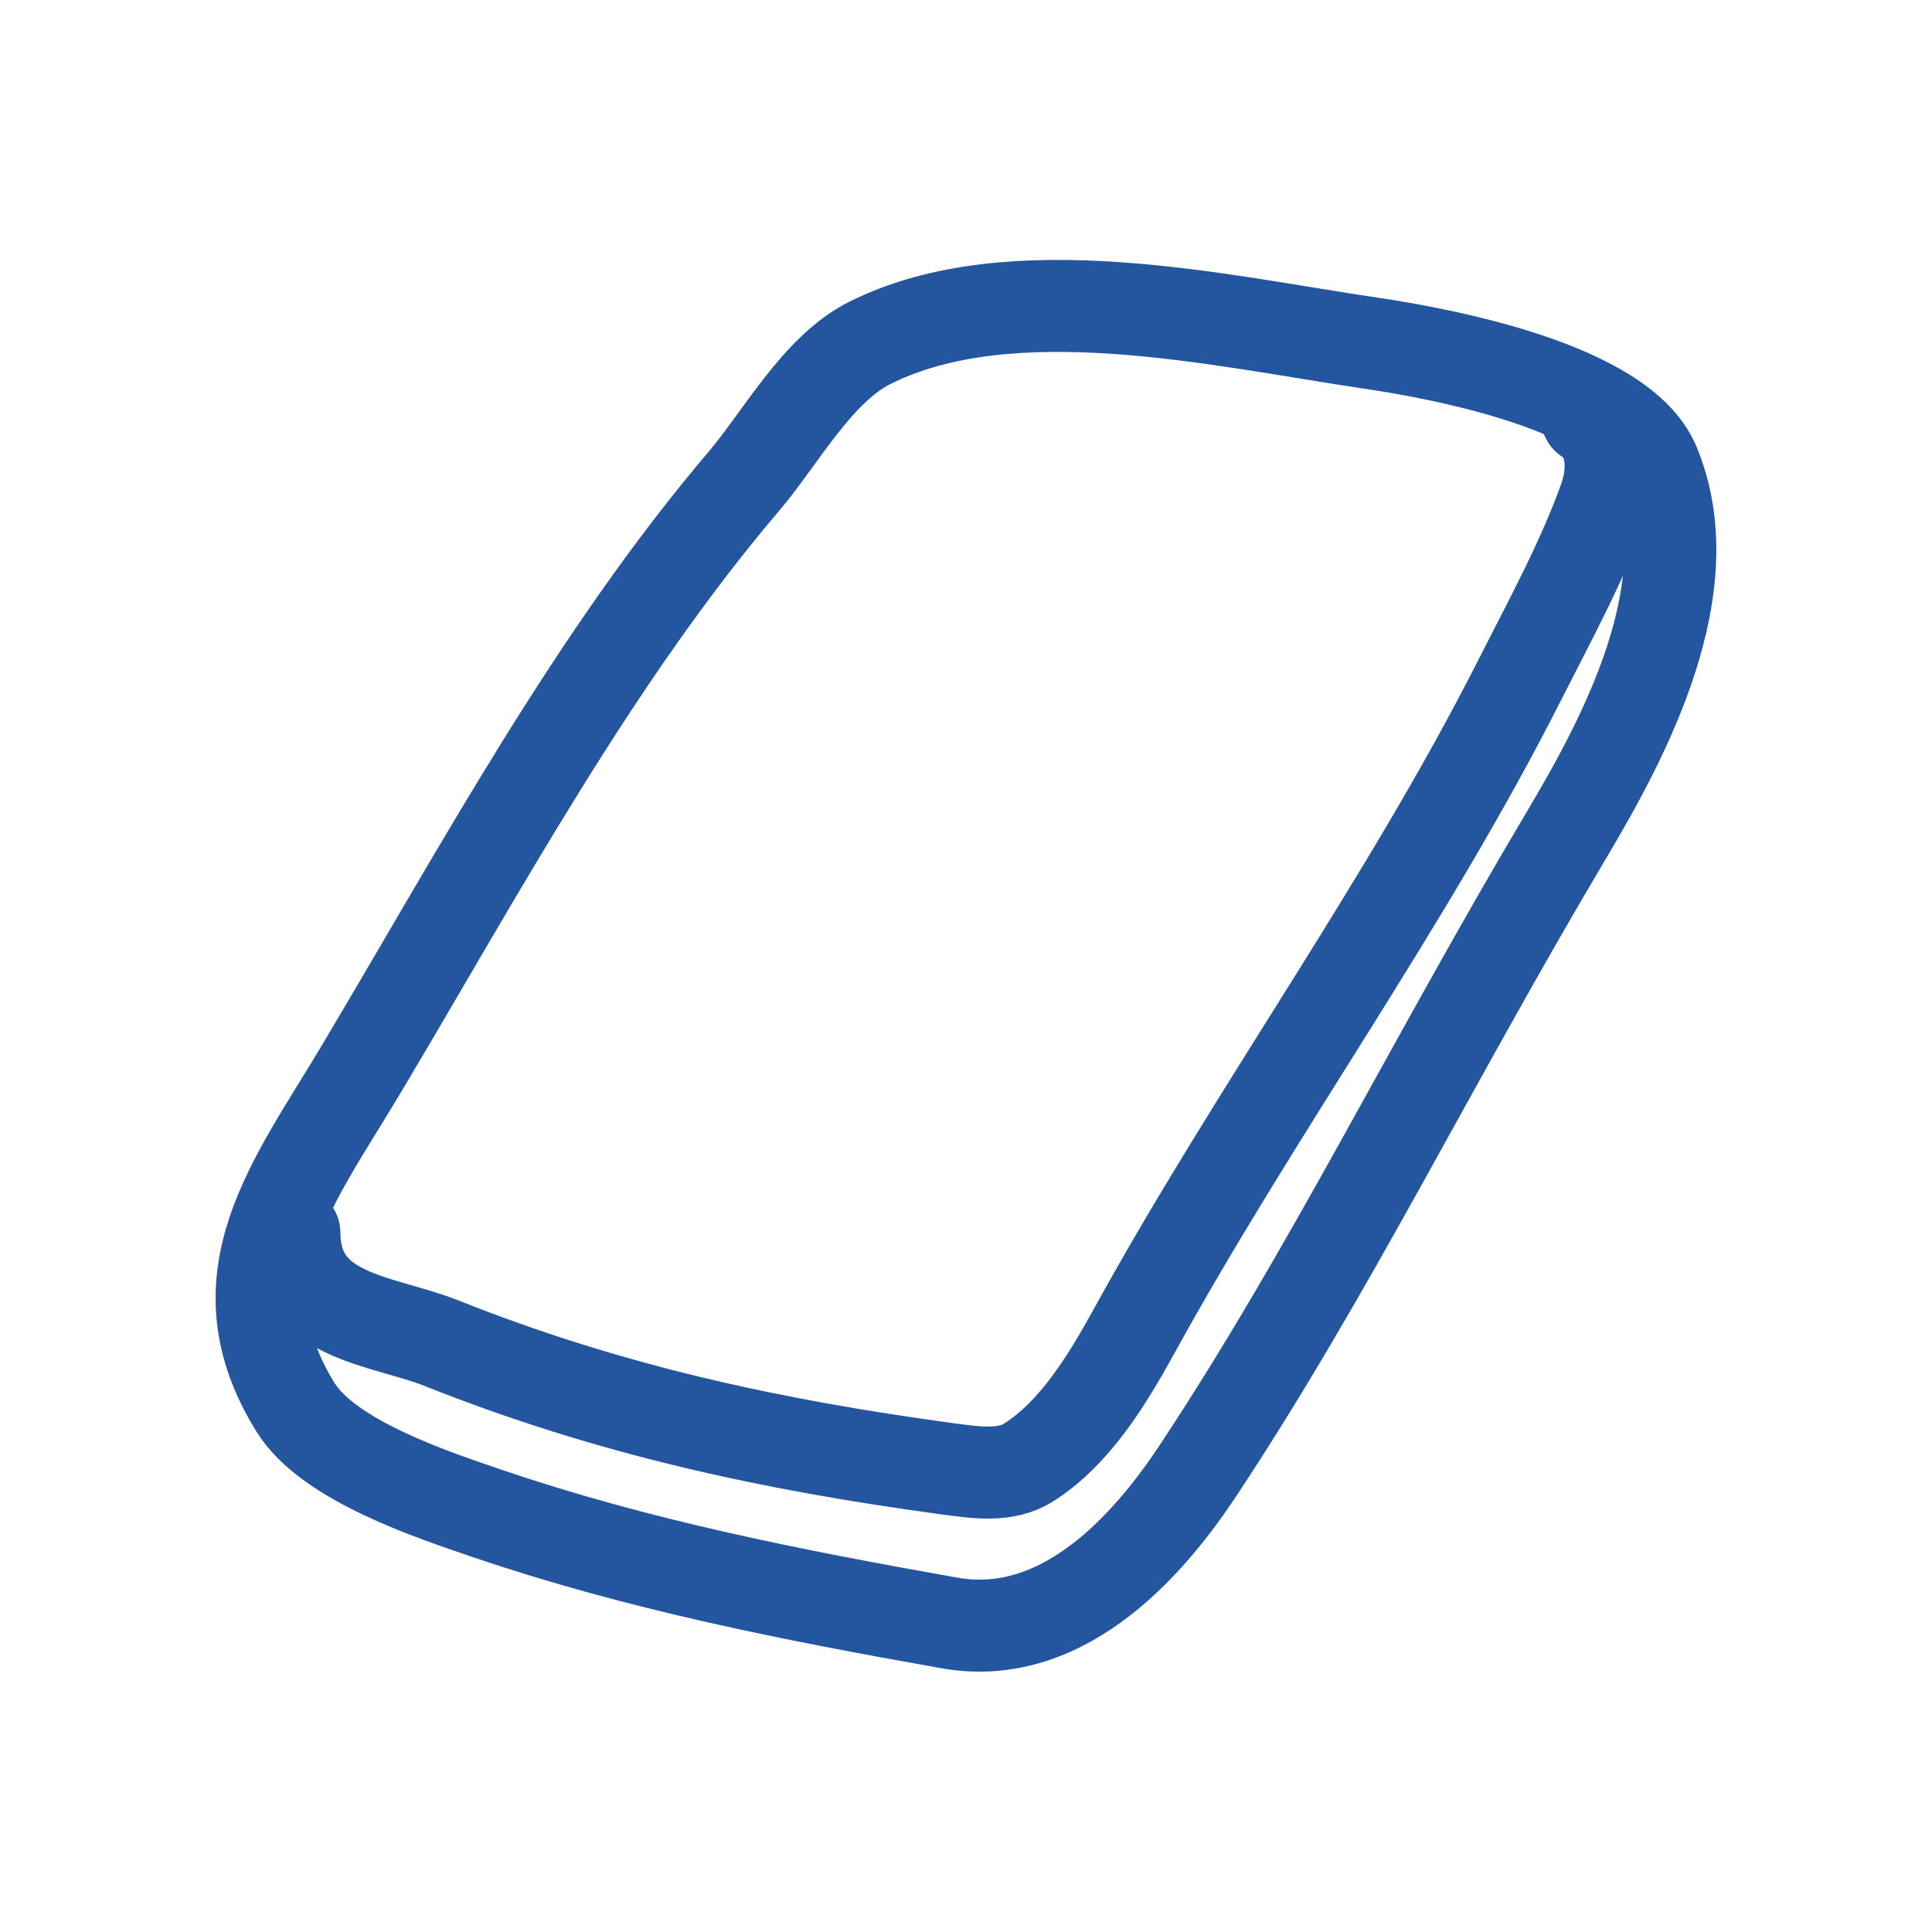
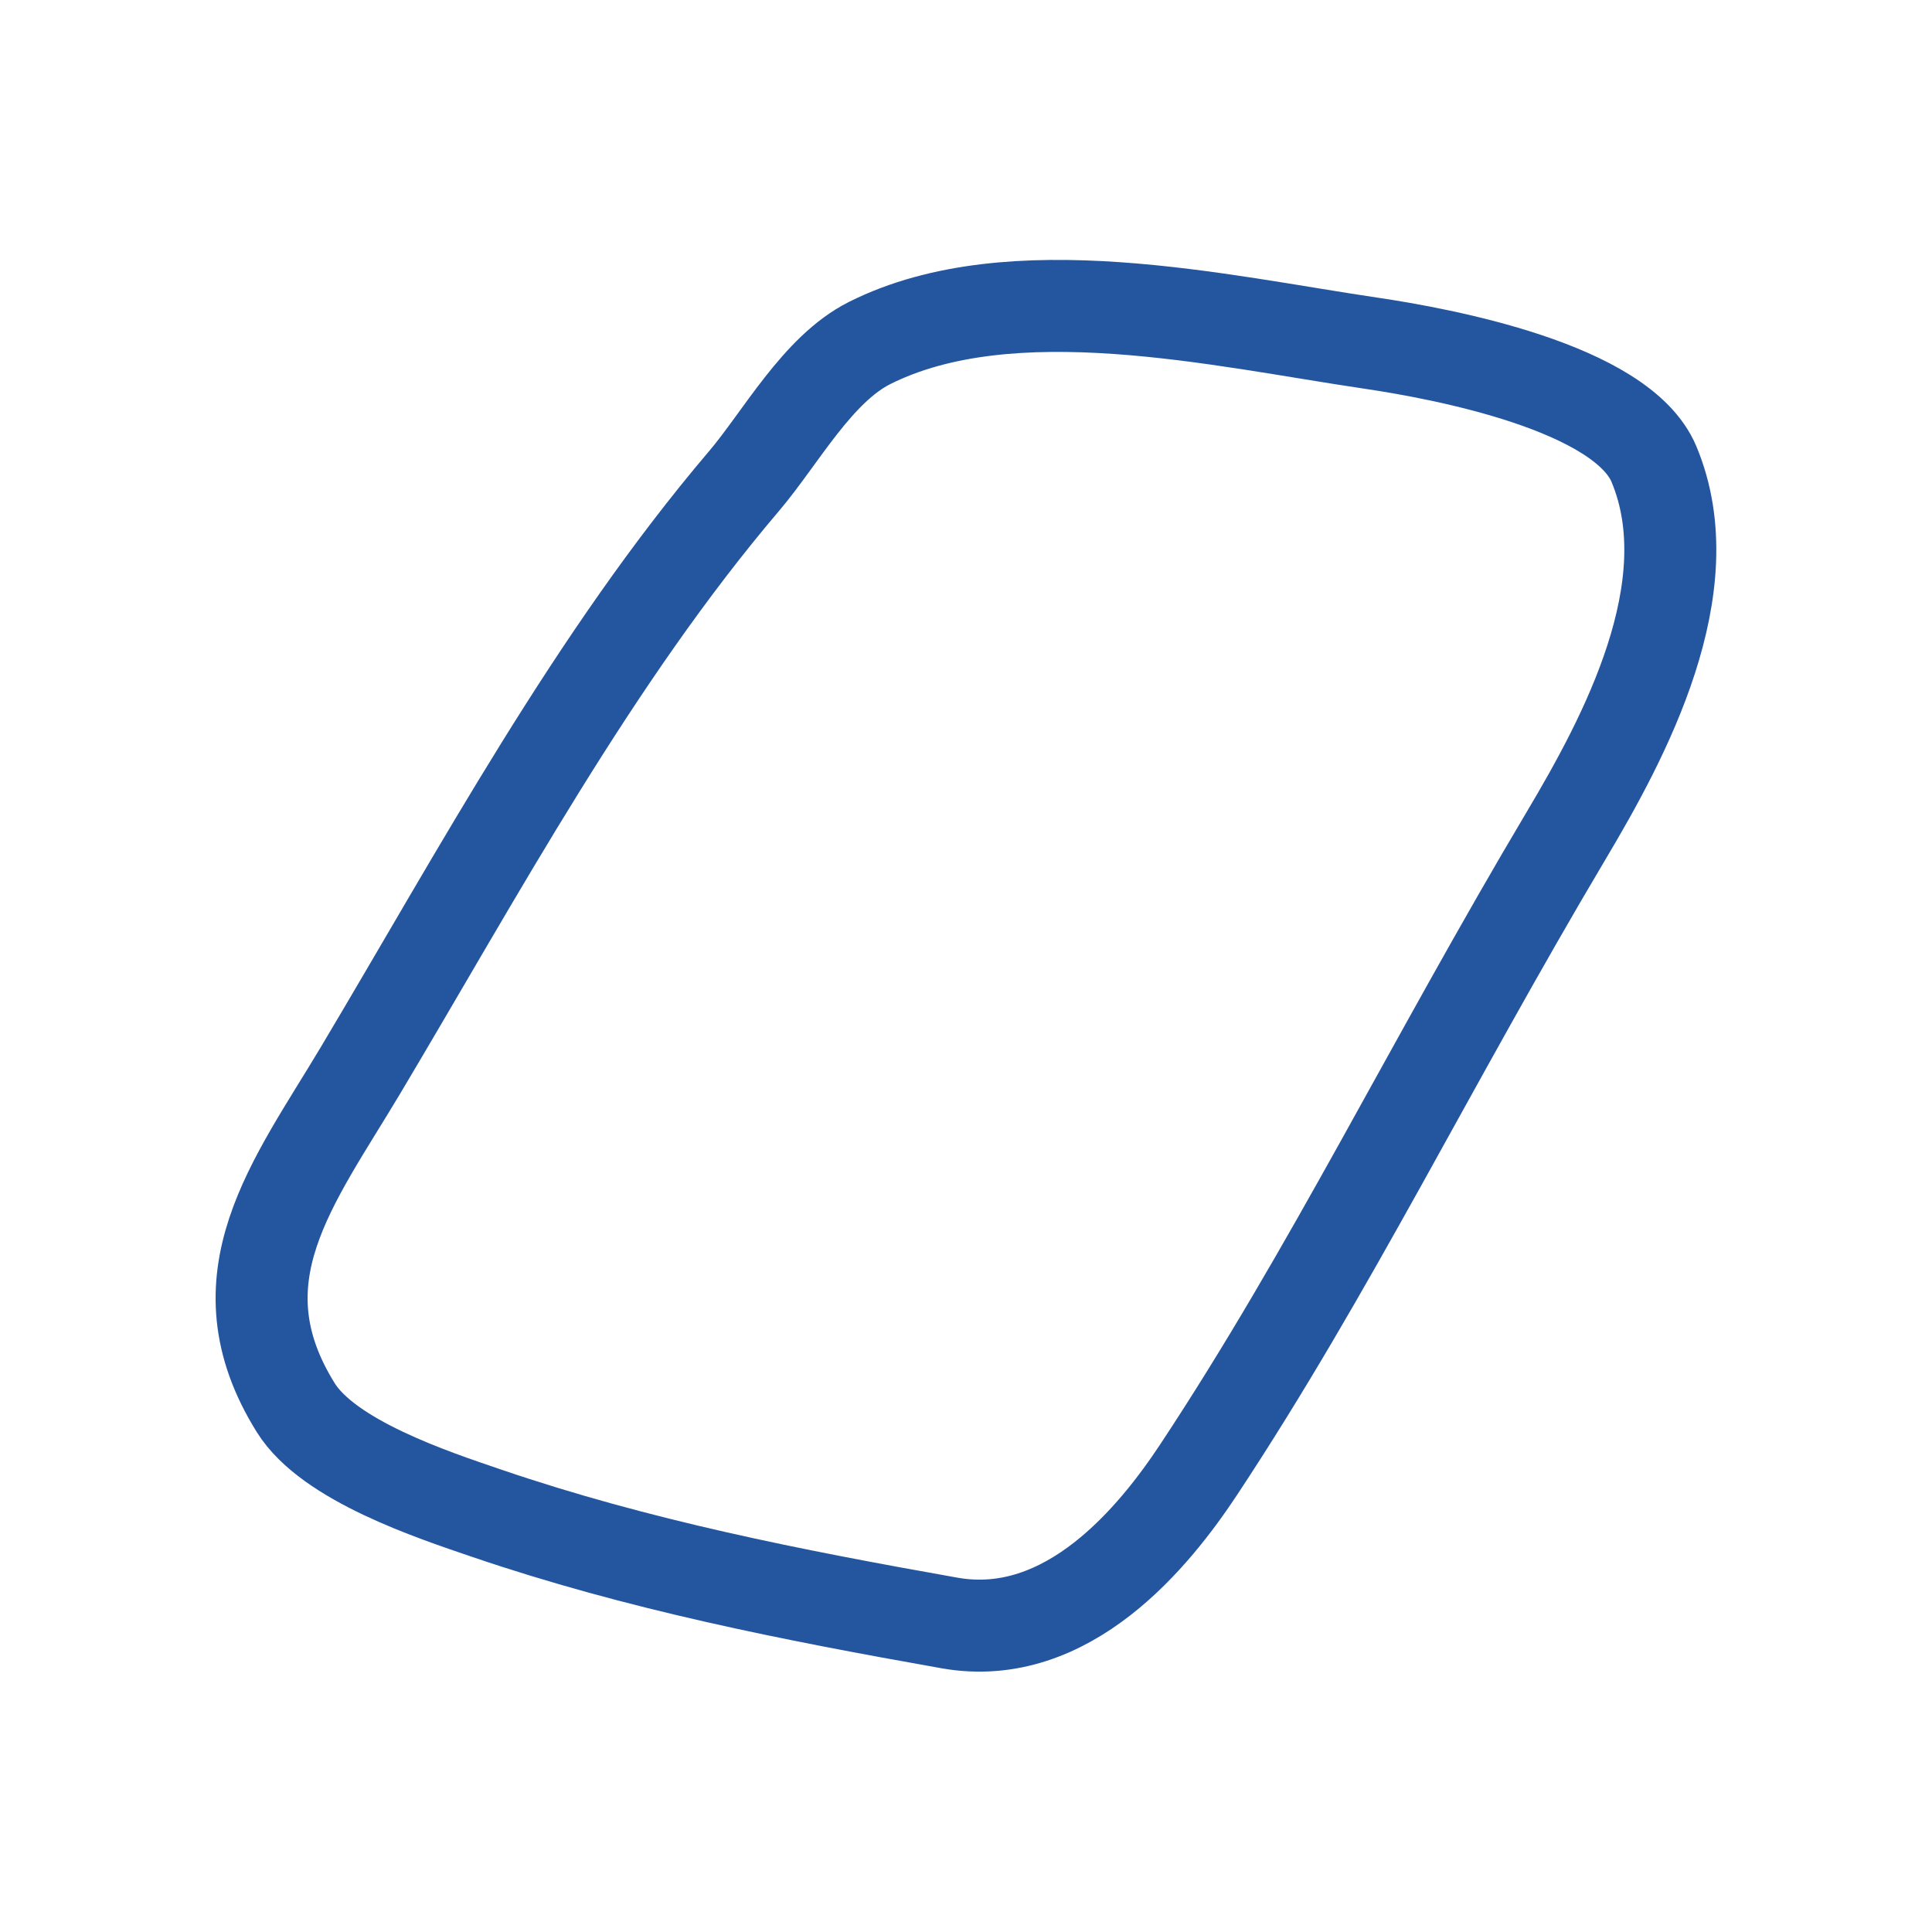
<svg xmlns="http://www.w3.org/2000/svg" width="42" height="42" viewBox="0 0 42 42" fill="none">
  <path fill-rule="evenodd" clip-rule="evenodd" d="M20.641 35.282C23.218 35.739 25.106 33.388 26.062 31.942C28.928 27.605 31.082 23.151 34.06 18.142C35.302 16.053 37.075 12.768 35.956 10.091C35.255 8.415 31.339 7.687 29.801 7.46C26.527 6.977 21.989 5.911 18.906 7.456C17.769 8.026 16.97 9.523 16.172 10.461C12.902 14.308 10.418 18.94 7.842 23.26C6.383 25.707 4.68 27.793 6.429 30.601C7.146 31.751 9.399 32.494 10.575 32.895C13.872 34.019 17.201 34.672 20.641 35.282Z" stroke="#2456A0" stroke-width="2" stroke-miterlimit="1.5" stroke-linecap="round" stroke-linejoin="round" />
-   <path d="M6.4 26.8C6.411 28.657 8.29 28.68 9.6 29.201C13.24 30.648 16.722 31.405 20.602 31.931C21.244 32.018 21.866 32.105 22.358 31.795C23.367 31.159 24.081 29.98 24.645 28.955C27.294 24.139 30.563 19.673 33.049 14.76C33.694 13.487 34.397 12.202 34.881 10.856C35.098 10.252 35.1 9.478 34.501 9.087" stroke="#2456A0" stroke-width="2" stroke-miterlimit="1.5" stroke-linecap="round" stroke-linejoin="round" />
</svg>